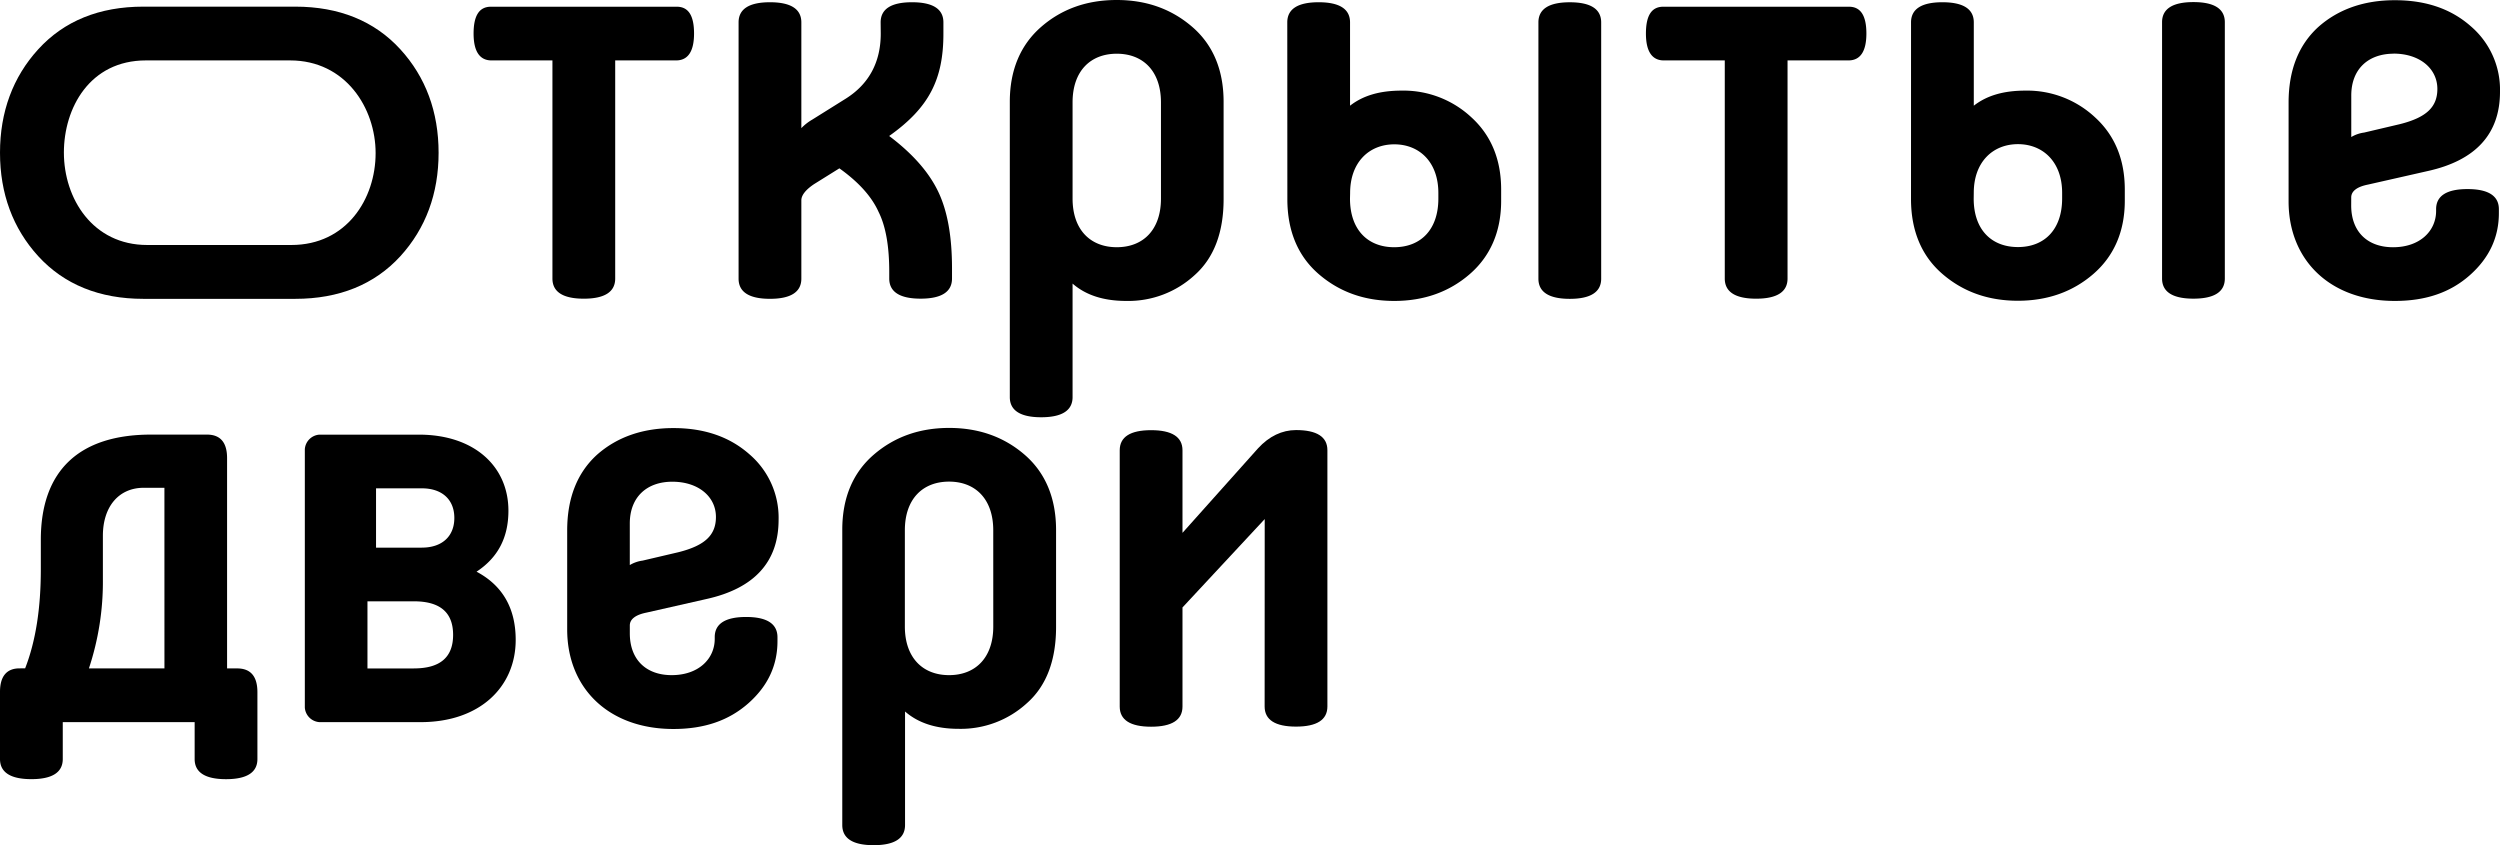
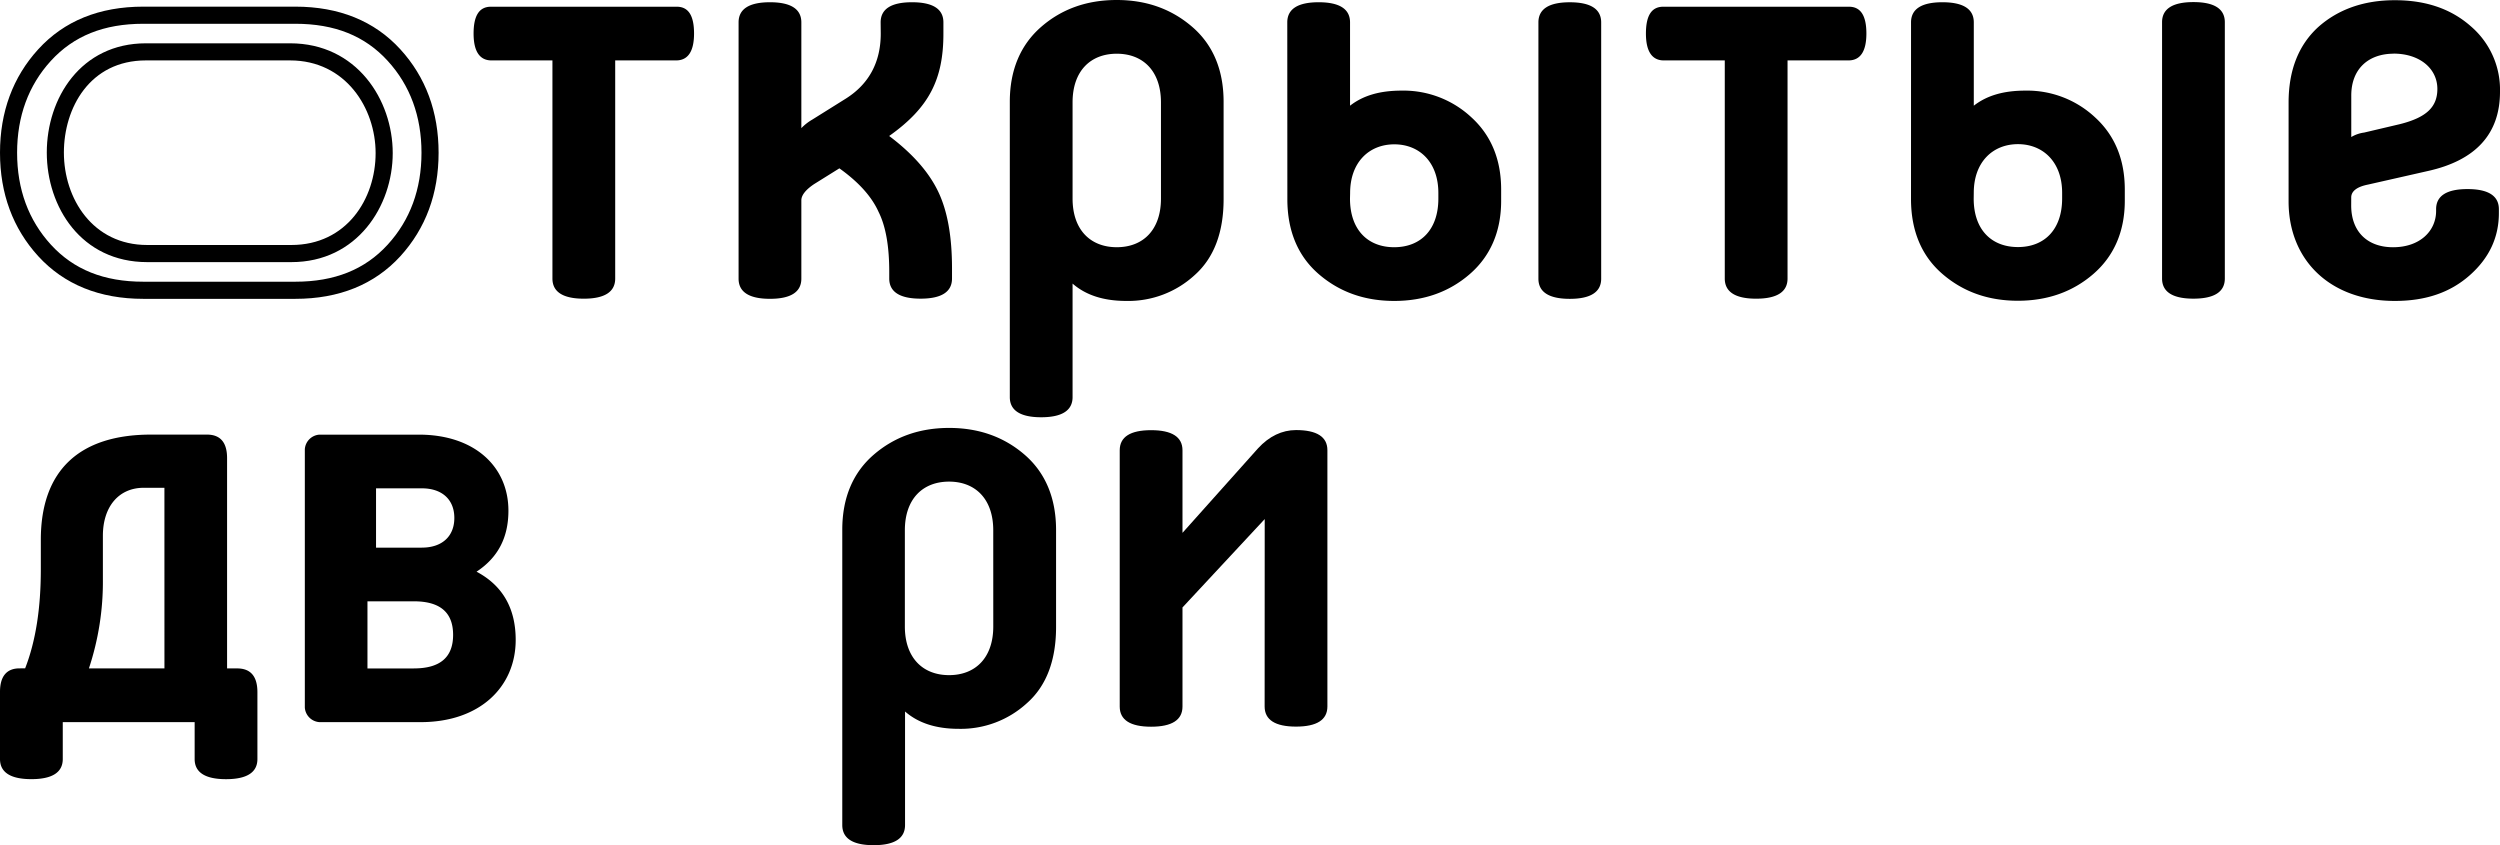
<svg xmlns="http://www.w3.org/2000/svg" id="Layer_1" data-name="Layer 1" viewBox="0 0 955.95 323.18">
-   <path d="M54.8,5.81Q31,5.81,17.05,21.05C7.76,31.21,3.27,43.76,3.27,58.4S7.76,85.6,17.05,95.76,38.92,111,54.8,111h58.12q23.8,0,37.74-15.24C160,85.6,164.44,73.05,164.44,58.4S160,31.21,150.66,21.05,128.79,5.81,112.92,5.81Zm56.13,14c22.77,0,36,19.29,36,38.71S134.17,97,111.42,97H56.29c-22.75,0-35.13-19.2-35.13-38.62S33,19.83,55.81,19.83Z" />
  <path d="M112.92,114.27H54.8c-16.76,0-30.28-5.49-40.17-16.3C4.92,87.34,0,74,0,58.41S4.92,29.47,14.63,18.84C24.52,8,38,2.54,54.8,2.54h58.12c16.76,0,30.27,5.49,40.15,16.3,9.72,10.63,14.64,23.94,14.64,39.57S162.79,87.34,153.07,98C143.19,108.78,129.68,114.27,112.92,114.27ZM54.8,9.09c-15.06,0-26.62,4.63-35.34,14.17C10.89,32.64,6.54,44.47,6.54,58.41s4.35,25.76,12.92,35.14c8.72,9.54,20.28,14.17,35.34,14.17h58.12c15,0,26.61-4.63,35.32-14.17,8.58-9.38,12.93-21.2,12.93-35.14s-4.35-25.77-12.93-35.15C139.53,13.72,128,9.09,112.92,9.09Zm56.61,91.14H56.29c-25.21,0-38.4-21.07-38.4-41.89s13-41.78,37.92-41.78h55.12c25.49,0,39.24,21.63,39.24,42C150.17,78.75,136.59,100.23,111.41,100.23ZM55.81,23.1c-21.56,0-31.38,18.27-31.38,35.24,0,17.57,11,35.34,31.86,35.34h55.12c21.15,0,32.22-17.67,32.22-35.13,0-17.19-11.46-35.45-32.7-35.45Z" />
  <path d="M899.06,75.5c0-2.36,2.14-4.07,6.42-4.92l22.67-5.14c18.6-4.06,27.8-14.32,27.8-30.36a31.93,31.93,0,0,0-11.12-25c-7.49-6.63-17.11-10-29.09-10-11.76,0-21.6,3.42-29.3,10.27-7.48,6.84-11.33,16.46-11.33,28.87V77c0,22.46,15.82,38.07,40.63,38.07,11.77,0,21.18-3.2,28.66-9.83s11.12-14.55,11.12-23.75V80c0-5.13-4.06-7.7-12-7.7s-12,2.57-12,7.7v.64c0,7.7-6.2,13.9-16.47,13.9-9.62,0-16-5.77-16-16Zm16.25-55C925.37,20.53,932,26.31,932,34c0,6.84-4.07,10.9-14.33,13.47L904,50.69a12.8,12.8,0,0,0-4.92,1.71V36.57C899.06,26.31,905.69,20.53,915.31,20.53Zm-64.58-12c0-5.14-4.07-7.7-12-7.7s-12,2.56-12,7.7v98c0,5.13,4.07,7.7,12,7.7s12-2.57,12-7.7Zm-96,65.23c0-11.77,7.27-18.61,16.89-18.61s16.9,6.84,16.9,18.61v2.14c0,12-6.85,18.6-16.9,18.6S754.7,87.9,754.7,75.93Zm-24,2.35c0,12.19,4.07,21.81,12,28.66s17.54,10.26,28.87,10.26,21-3.42,28.88-10.26,12-16.26,12-28V72.5c0-11.55-3.85-20.74-11.33-27.59a38.06,38.06,0,0,0-26.74-10.26c-8.34,0-14.76,1.92-19.67,5.77V8.56c0-5.14-4.07-7.7-12-7.7s-12,2.56-12,7.7ZM636,2.57c-4.5,0-6.63,3.42-6.63,10.26s2.35,10.27,6.84,10.27h23.31v83.41c0,5.13,4.07,7.7,12,7.7s12-2.57,12-7.7V23.1h23.31c4.49,0,6.84-3.42,6.84-10.27S711.49,2.57,707,2.57Zm-23.74,6c0-5.14-4.07-7.7-12-7.7s-12,2.56-12,7.7v98c0,5.13,4.07,7.7,12,7.7s12-2.57,12-7.7Zm-96,65.23c0-11.77,7.27-18.61,16.89-18.61S550,62,550,73.79v2.14c0,12-6.85,18.6-16.9,18.6s-16.89-6.63-16.89-18.6Zm-24,2.35c0,12.19,4.07,21.81,12,28.66s17.54,10.26,28.87,10.26,21-3.42,28.88-10.26,12-16.26,12-28V72.5c0-11.55-3.85-20.74-11.33-27.59A38.06,38.06,0,0,0,535.9,34.65c-8.34,0-14.76,1.92-19.67,5.77V8.56c0-5.14-4.07-7.7-12-7.7s-12,2.56-12,7.7Zm-82.13-37c0-12,6.85-18.61,16.9-18.61s16.9,6.63,16.9,18.61V75.93c0,12-6.85,18.6-16.9,18.6s-16.9-6.63-16.9-18.6Zm0,69.29c5.14,4.49,12,6.63,20.54,6.63a37.41,37.41,0,0,0,26.09-9.83c7.49-6.63,11.12-16.47,11.12-29.09V38.93c0-12.2-4.06-21.82-12-28.66S438.38,0,427,0s-21,3.42-28.87,10.27-12,16.46-12,28.66V151.85c0,5.13,4.07,7.7,12,7.7s12-2.57,12-7.7Zm-73.35-95.6c0,10.91-4.49,19.25-13.26,24.81l-13,8.13A18.67,18.67,0,0,0,306.42,49V8.56c0-5.14-4.07-7.7-12-7.7s-12,2.56-12,7.7v98c0,5.13,4.07,7.7,12,7.7s12-2.57,12-7.7V76.57c0-1.93,1.71-4.07,4.92-6.2l9.62-6c7.49,5.34,12.41,10.9,15,16.68,2.78,5.56,4.07,13.26,4.07,22.88v2.57c0,5.13,4.06,7.7,12,7.7s12-2.57,12-7.7v-3.85c0-12.19-1.71-22-5.35-29.52S348.76,58.6,340,52c15.4-10.91,20.74-21.81,20.74-39.14V8.56c0-5.14-4.06-7.7-12-7.7s-12,2.56-12,7.7ZM187.72,2.57c-4.49,0-6.63,3.42-6.63,10.26s2.35,10.27,6.84,10.27h23.31v83.41c0,5.13,4.07,7.7,12,7.7s12-2.57,12-7.7V23.1h23.31c4.49,0,6.84-3.42,6.84-10.27s-2.13-10.26-6.63-10.26Z" />
  <path d="M483.57,270.14c0,5.13,4.06,7.7,12,7.7s12-2.57,12-7.7v-98c0-5.13-4.07-7.69-12-7.69-5.34,0-10.27,2.35-14.54,7l-28.87,32.3V172.18c0-5.13-4.07-7.69-12-7.69s-12,2.56-12,7.69v98c0,5.13,4.07,7.7,12,7.7s12-2.57,12-7.7V232.28l31.44-33.79Z" />
  <path d="M391.81,173.89q-11.87-10.26-28.87-10.26t-28.87,10.26c-7.92,6.85-12,16.48-12,28.67V315.48c0,5.13,4.06,7.7,12,7.7s12-2.57,12-7.7V272.06c5.14,4.49,12,6.63,20.54,6.63a37.42,37.42,0,0,0,26.09-9.84c7.48-6.62,11.12-16.46,11.12-29.08V202.56C403.79,190.37,399.72,180.74,391.81,173.89Zm-12,65.66c0,12-6.85,18.61-16.9,18.61S346,251.53,346,239.55V202.77c0-12,6.85-18.61,16.9-18.61s16.9,6.63,16.9,18.61Z" />
-   <path d="M285.3,235.92c-7.91,0-12,2.57-12,7.7v.64c0,7.7-6.2,13.9-16.47,13.9-9.62,0-16-5.77-16-16v-3c0-2.36,2.14-4.07,6.42-4.92l22.67-5.14c18.6-4.06,27.8-14.32,27.8-30.36a31.93,31.93,0,0,0-11.12-25c-7.49-6.63-17.11-10.05-29.09-10.05-11.76,0-21.6,3.42-29.3,10.26-7.48,6.85-11.33,16.48-11.33,28.88v37.85c0,22.46,15.82,38.07,40.63,38.07,11.76,0,21.17-3.21,28.66-9.84s11.12-14.54,11.12-23.74v-1.49C297.28,238.49,293.22,235.92,285.3,235.92ZM240.82,200.2c0-10.26,6.63-16,16.25-16,10.06,0,16.69,5.78,16.69,13.47,0,6.85-4.07,10.91-14.33,13.48l-13.69,3.21a12.8,12.8,0,0,0-4.92,1.71Z" />
  <path d="M182.22,218.6c8.13-5.35,12.19-13,12.19-23.32,0-16.89-13-29.08-34.22-29.08H122.12a6,6,0,0,0-5.56,5.56v98.81a6,6,0,0,0,5.56,5.56h38.71c22.89,0,36.36-13.69,36.36-31.44C197.19,232.71,192.27,223.94,182.22,218.6Zm-24,37H140.51V229.93h17.75c10.06,0,15,4.28,15,12.83S168.32,255.59,158.26,255.59Zm3.06-46.19H143.79V186.73h17.53c7.7,0,12.41,4.28,12.41,11.33S169,209.4,161.32,209.4Z" />
  <path d="M90.68,255.59H86.83V175.18q0-9-7.7-9H57.75c-27.38,0-42.14,13.68-42.14,40.21v11.33c0,14.76-1.92,27.37-6,37.85H7.48c-4.91,0-7.48,3-7.48,9v25.66c0,5.14,4.06,7.7,12,7.7s12-2.56,12-7.7V276.13H74.43v14.11c0,5.14,4.06,7.7,12,7.7s12-2.56,12-7.7V264.58Q98.38,255.59,90.68,255.59Zm-27.8,0H34a105.36,105.36,0,0,0,5.34-34.22V204.91c0-11.34,6.2-18.39,15.61-18.39h7.92Z" />
</svg>